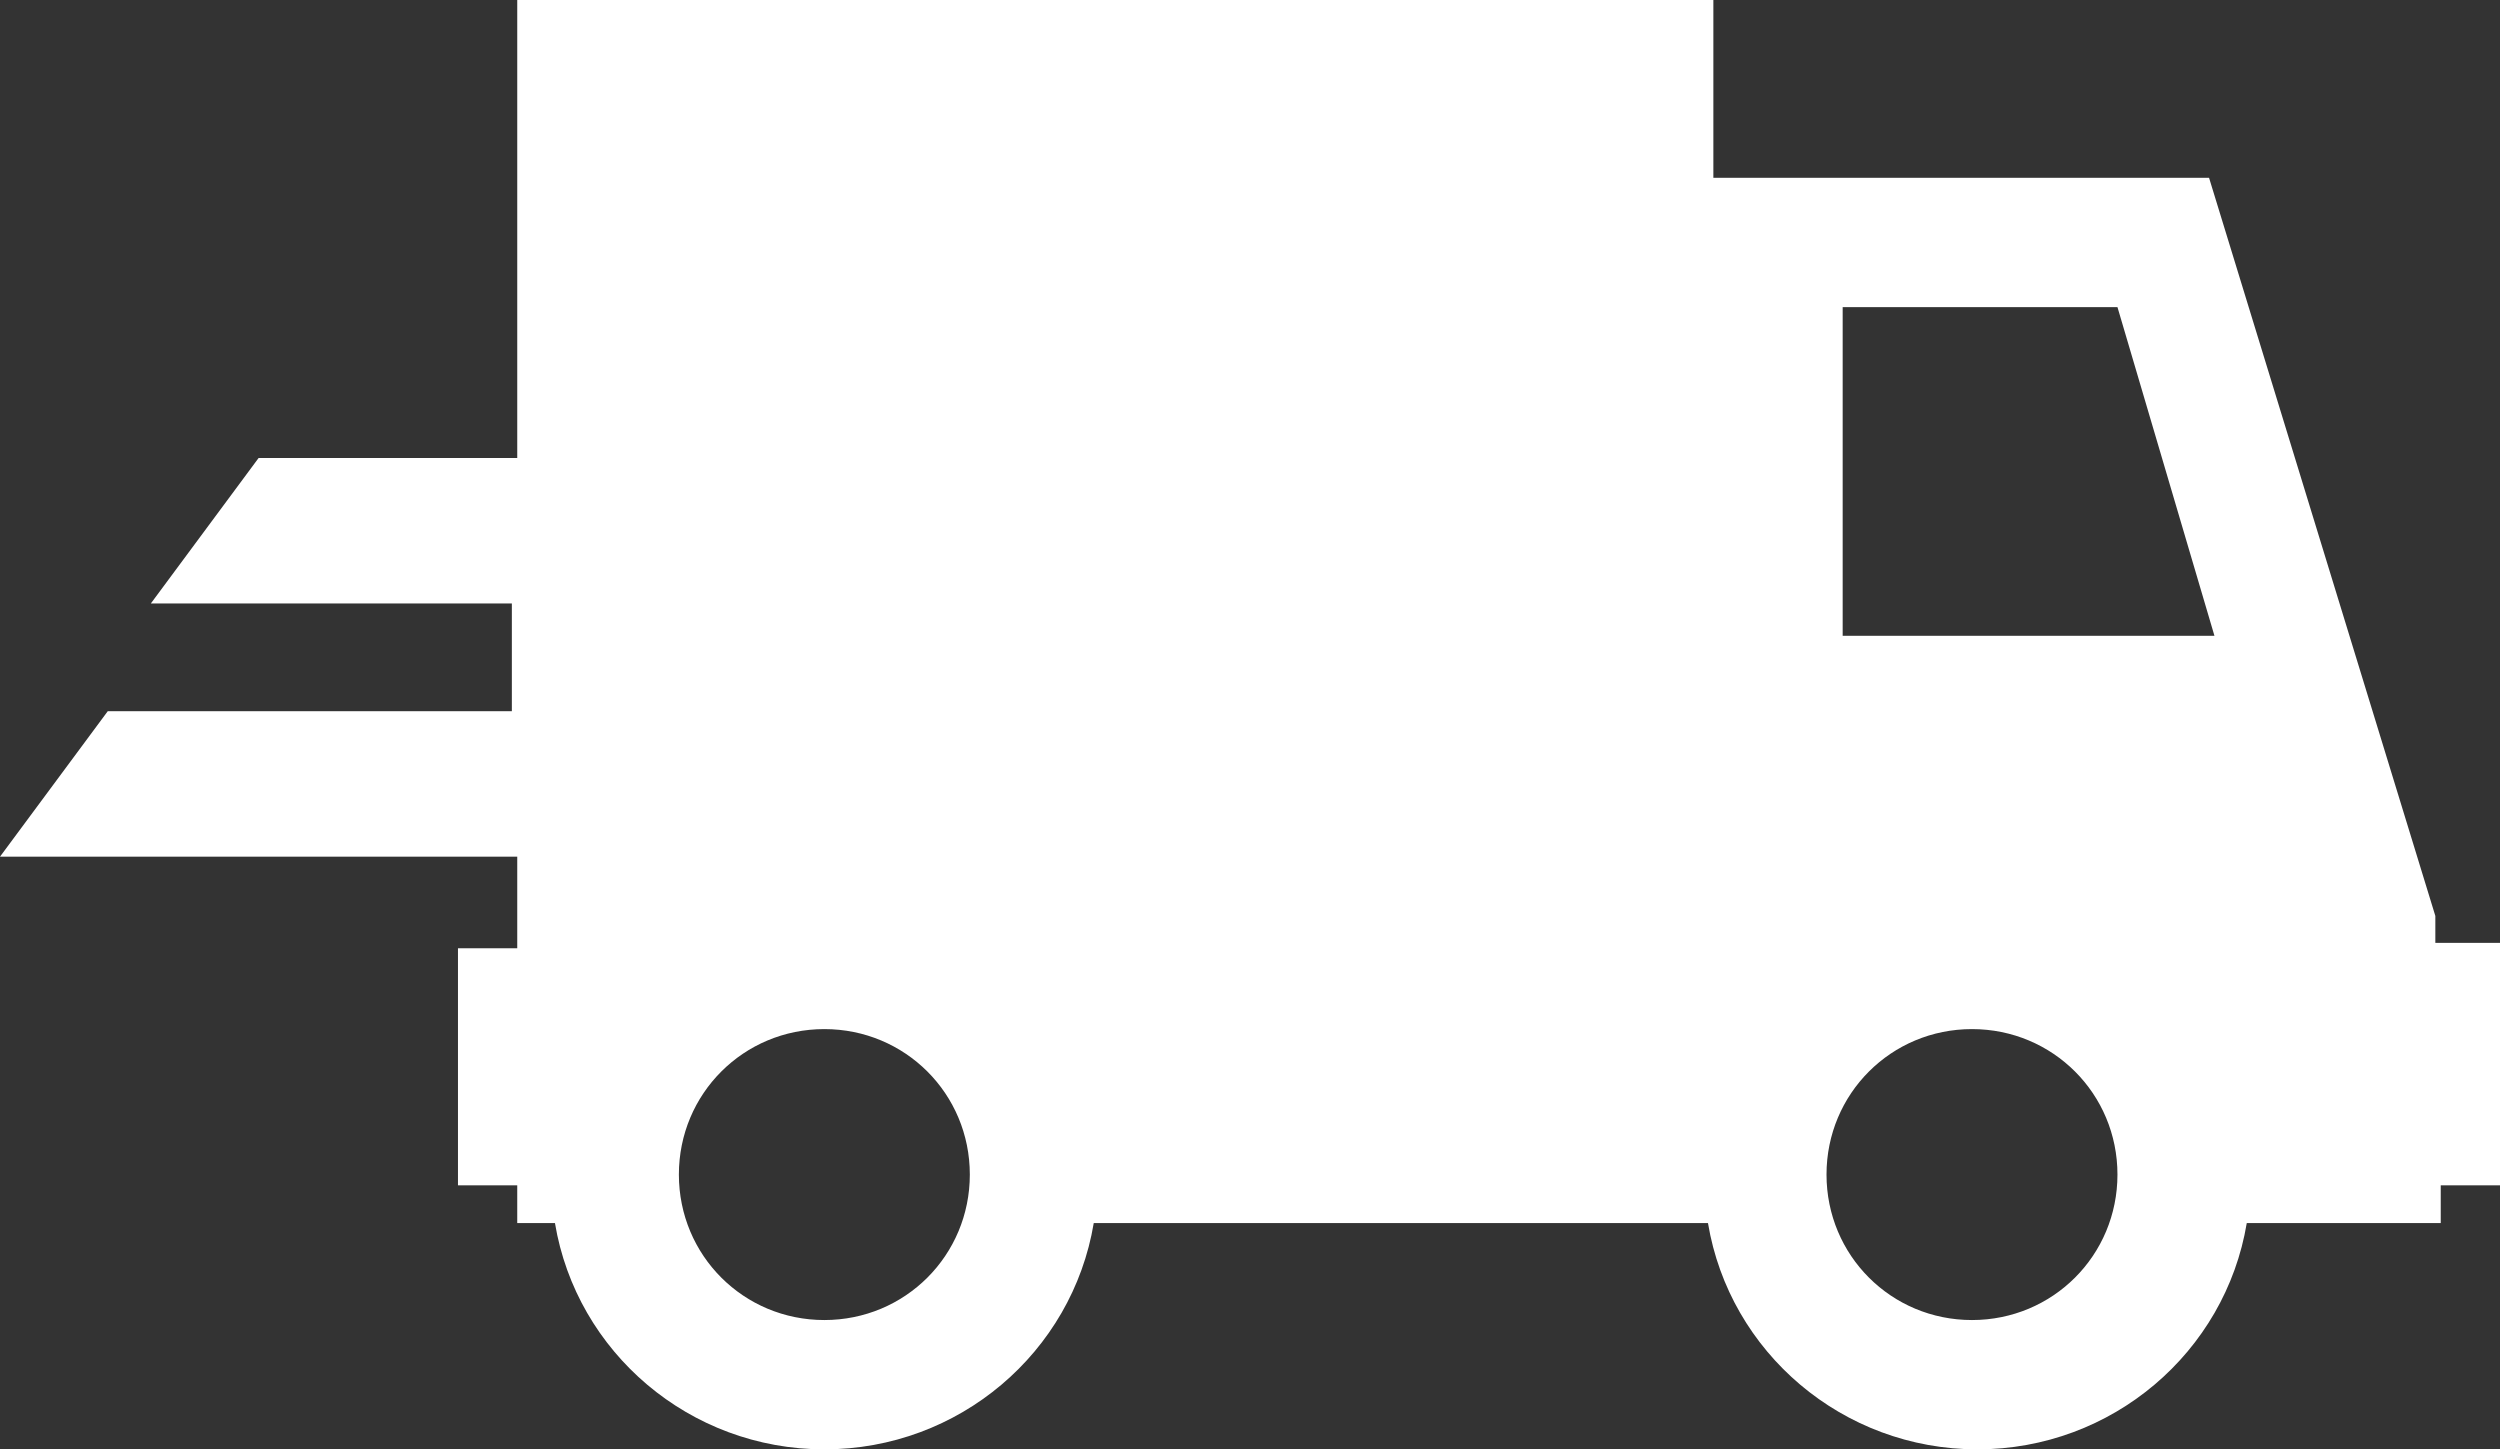
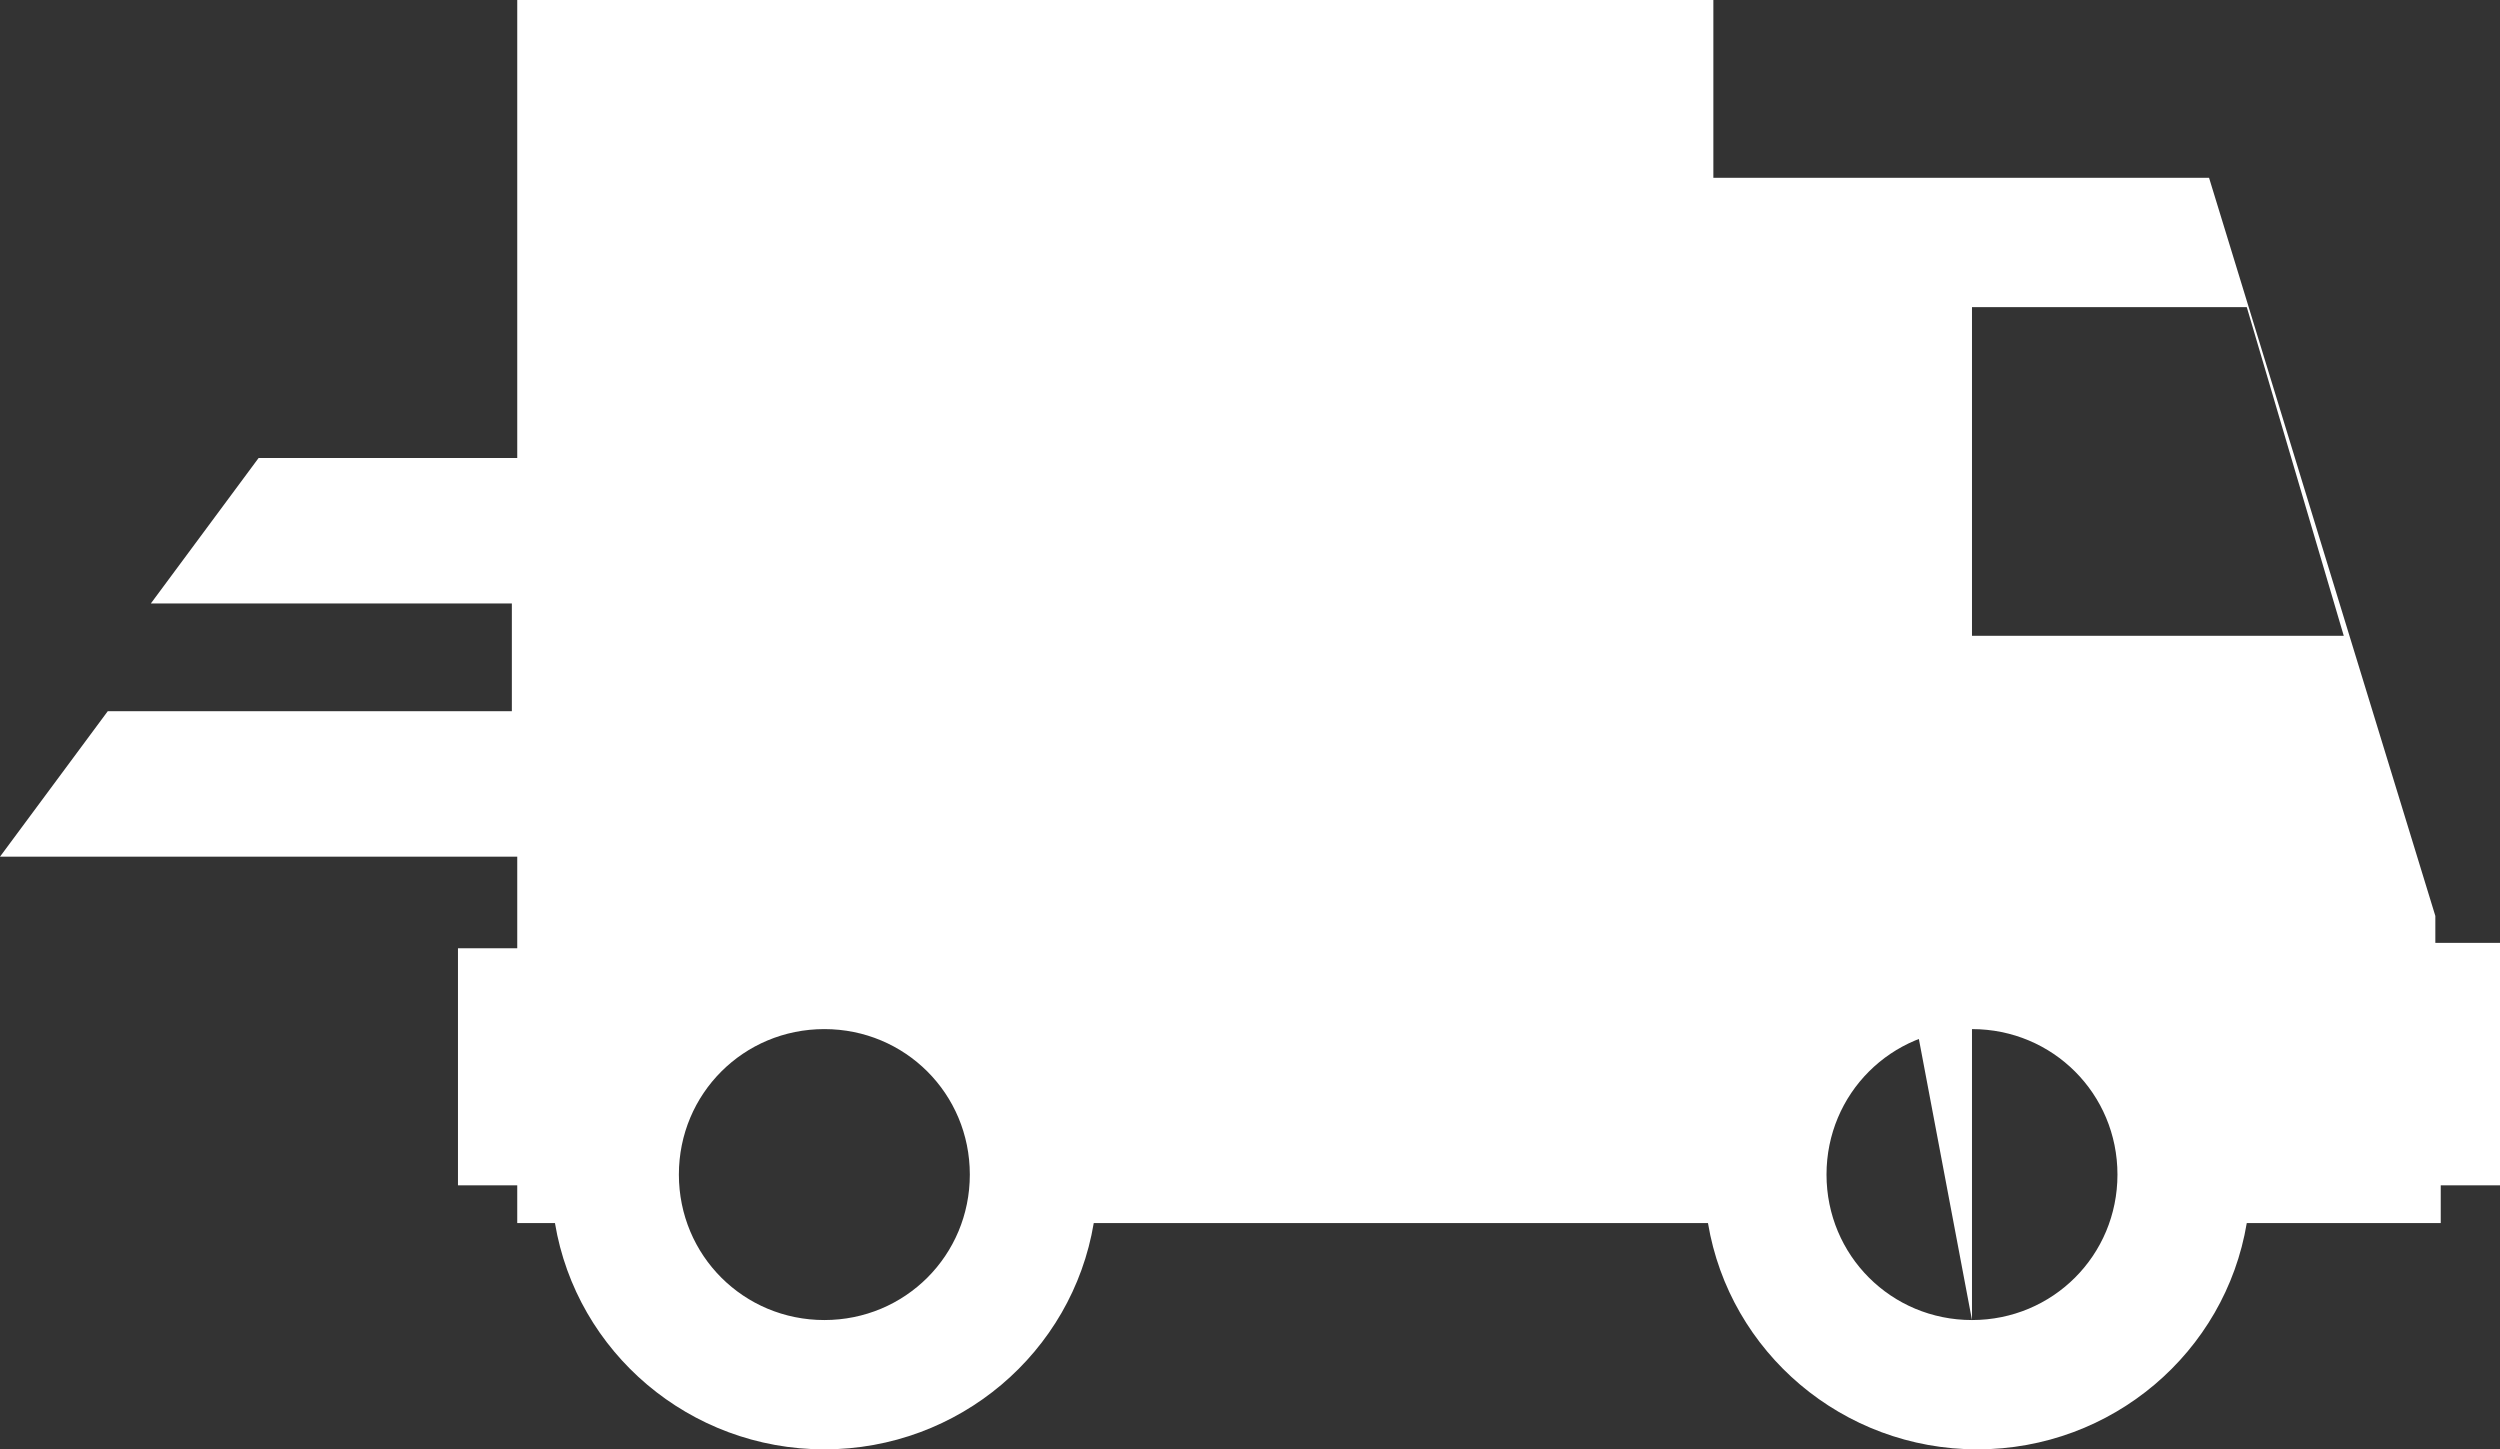
<svg xmlns="http://www.w3.org/2000/svg" version="1.1" id="Layer_1" x="0px" y="0px" viewBox="0 0 46.4 26.9" style="enable-background:new 0 0 46.4 26.9;" xml:space="preserve">
  <rect x="0" y="0" width="46.4" height="26.9" fill="#333333" stroke="none" />
  <style type="text/css">
	.st0{fill:#FFFFFF;}
</style>
-   <path class="st0" d="M45.2,17.5V17L41,3.3h-9.2V0H9.6v8.5H4.8l-2,2.7h6.7v1.9v0.1H2l-2,2.7h9.6v1.7H8.5V22h1.1v0.7h0.7  c0.4,2.4,2.5,4.2,5,4.2s4.6-1.8,5-4.2h11.4c0.4,2.4,2.5,4.2,5,4.2s4.6-1.8,5-4.2h3.6V22h1.2v-4.5H45.2z M15.3,24.5  c-1.5,0-2.7-1.2-2.7-2.7c0-1.5,1.2-2.7,2.7-2.7c1.5,0,2.7,1.2,2.7,2.7C18,23.3,16.8,24.5,15.3,24.5 M36.6,24.5  c-1.5,0-2.7-1.2-2.7-2.7c0-1.5,1.2-2.7,2.7-2.7c1.5,0,2.7,1.2,2.7,2.7C39.3,23.3,38.1,24.5,36.6,24.5 M34.2,11.7V5.7h5.1l1.8,6.1  H34.2z" />
+   <path class="st0" d="M45.2,17.5V17L41,3.3h-9.2V0H9.6v8.5H4.8l-2,2.7h6.7v1.9v0.1H2l-2,2.7h9.6v1.7H8.5V22h1.1v0.7h0.7  c0.4,2.4,2.5,4.2,5,4.2s4.6-1.8,5-4.2h11.4c0.4,2.4,2.5,4.2,5,4.2s4.6-1.8,5-4.2h3.6V22h1.2v-4.5H45.2z M15.3,24.5  c-1.5,0-2.7-1.2-2.7-2.7c0-1.5,1.2-2.7,2.7-2.7c1.5,0,2.7,1.2,2.7,2.7C18,23.3,16.8,24.5,15.3,24.5 M36.6,24.5  c-1.5,0-2.7-1.2-2.7-2.7c0-1.5,1.2-2.7,2.7-2.7c1.5,0,2.7,1.2,2.7,2.7C39.3,23.3,38.1,24.5,36.6,24.5 V5.7h5.1l1.8,6.1  H34.2z" />
</svg>